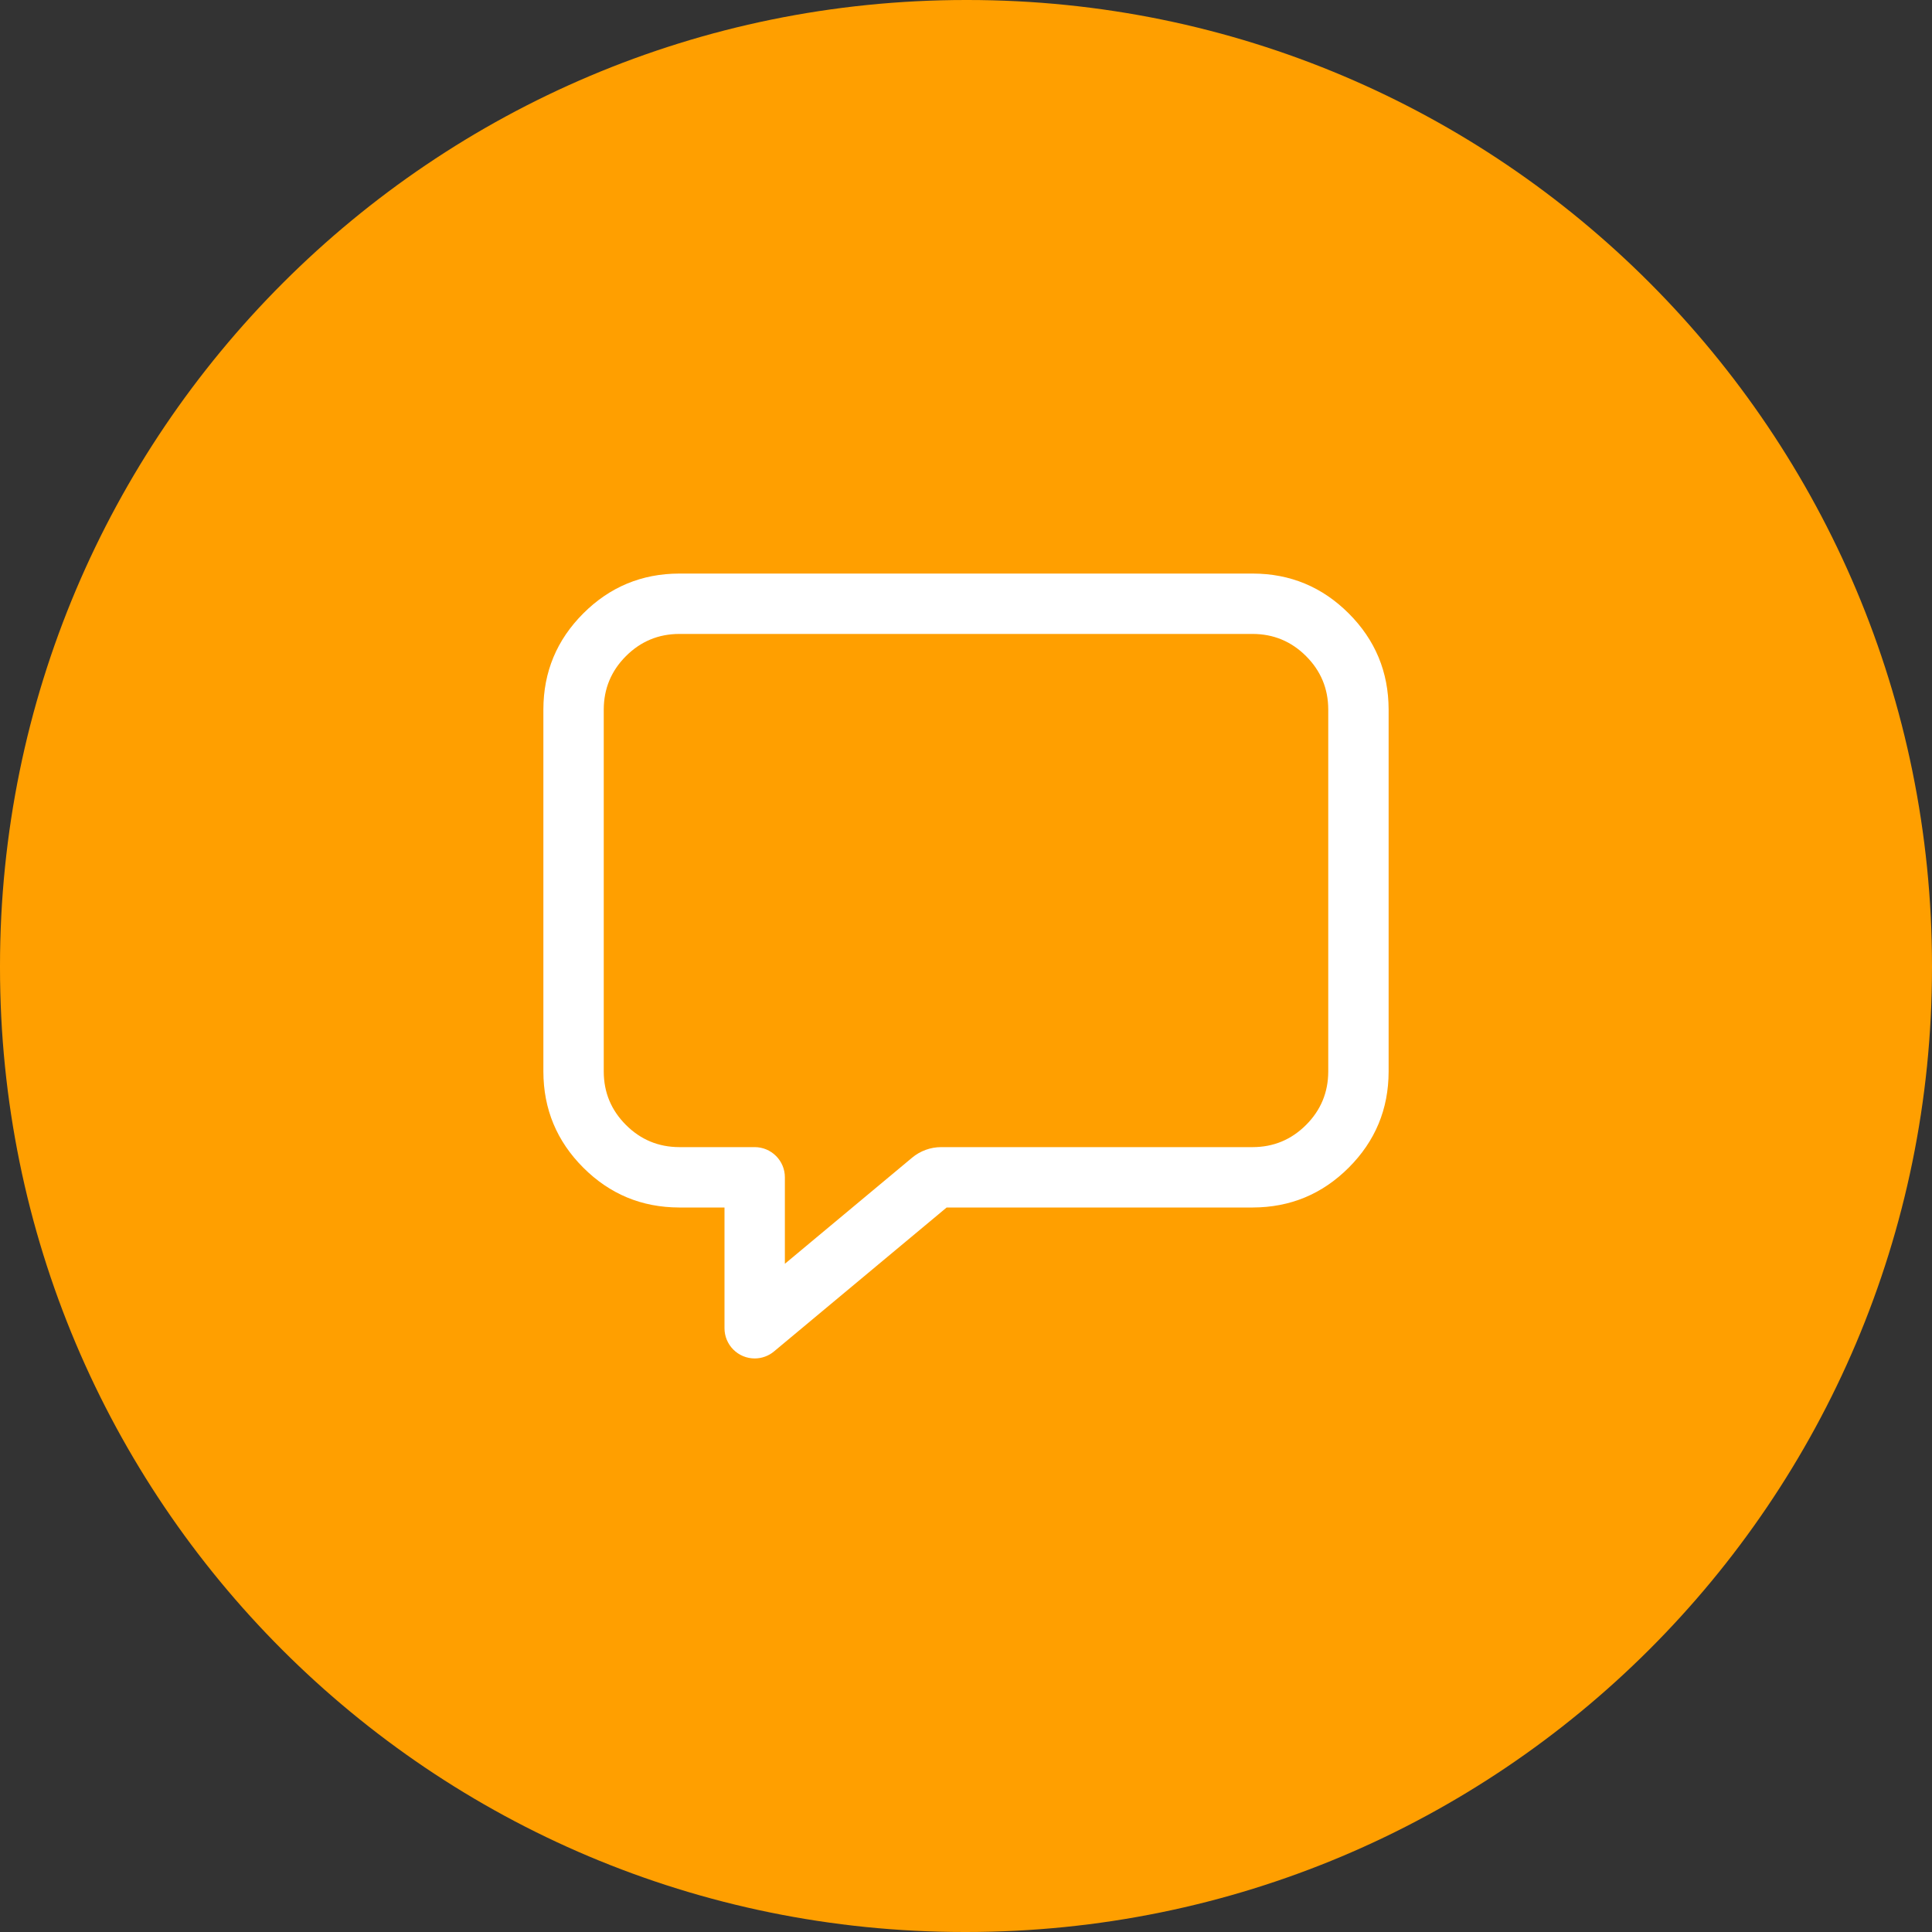
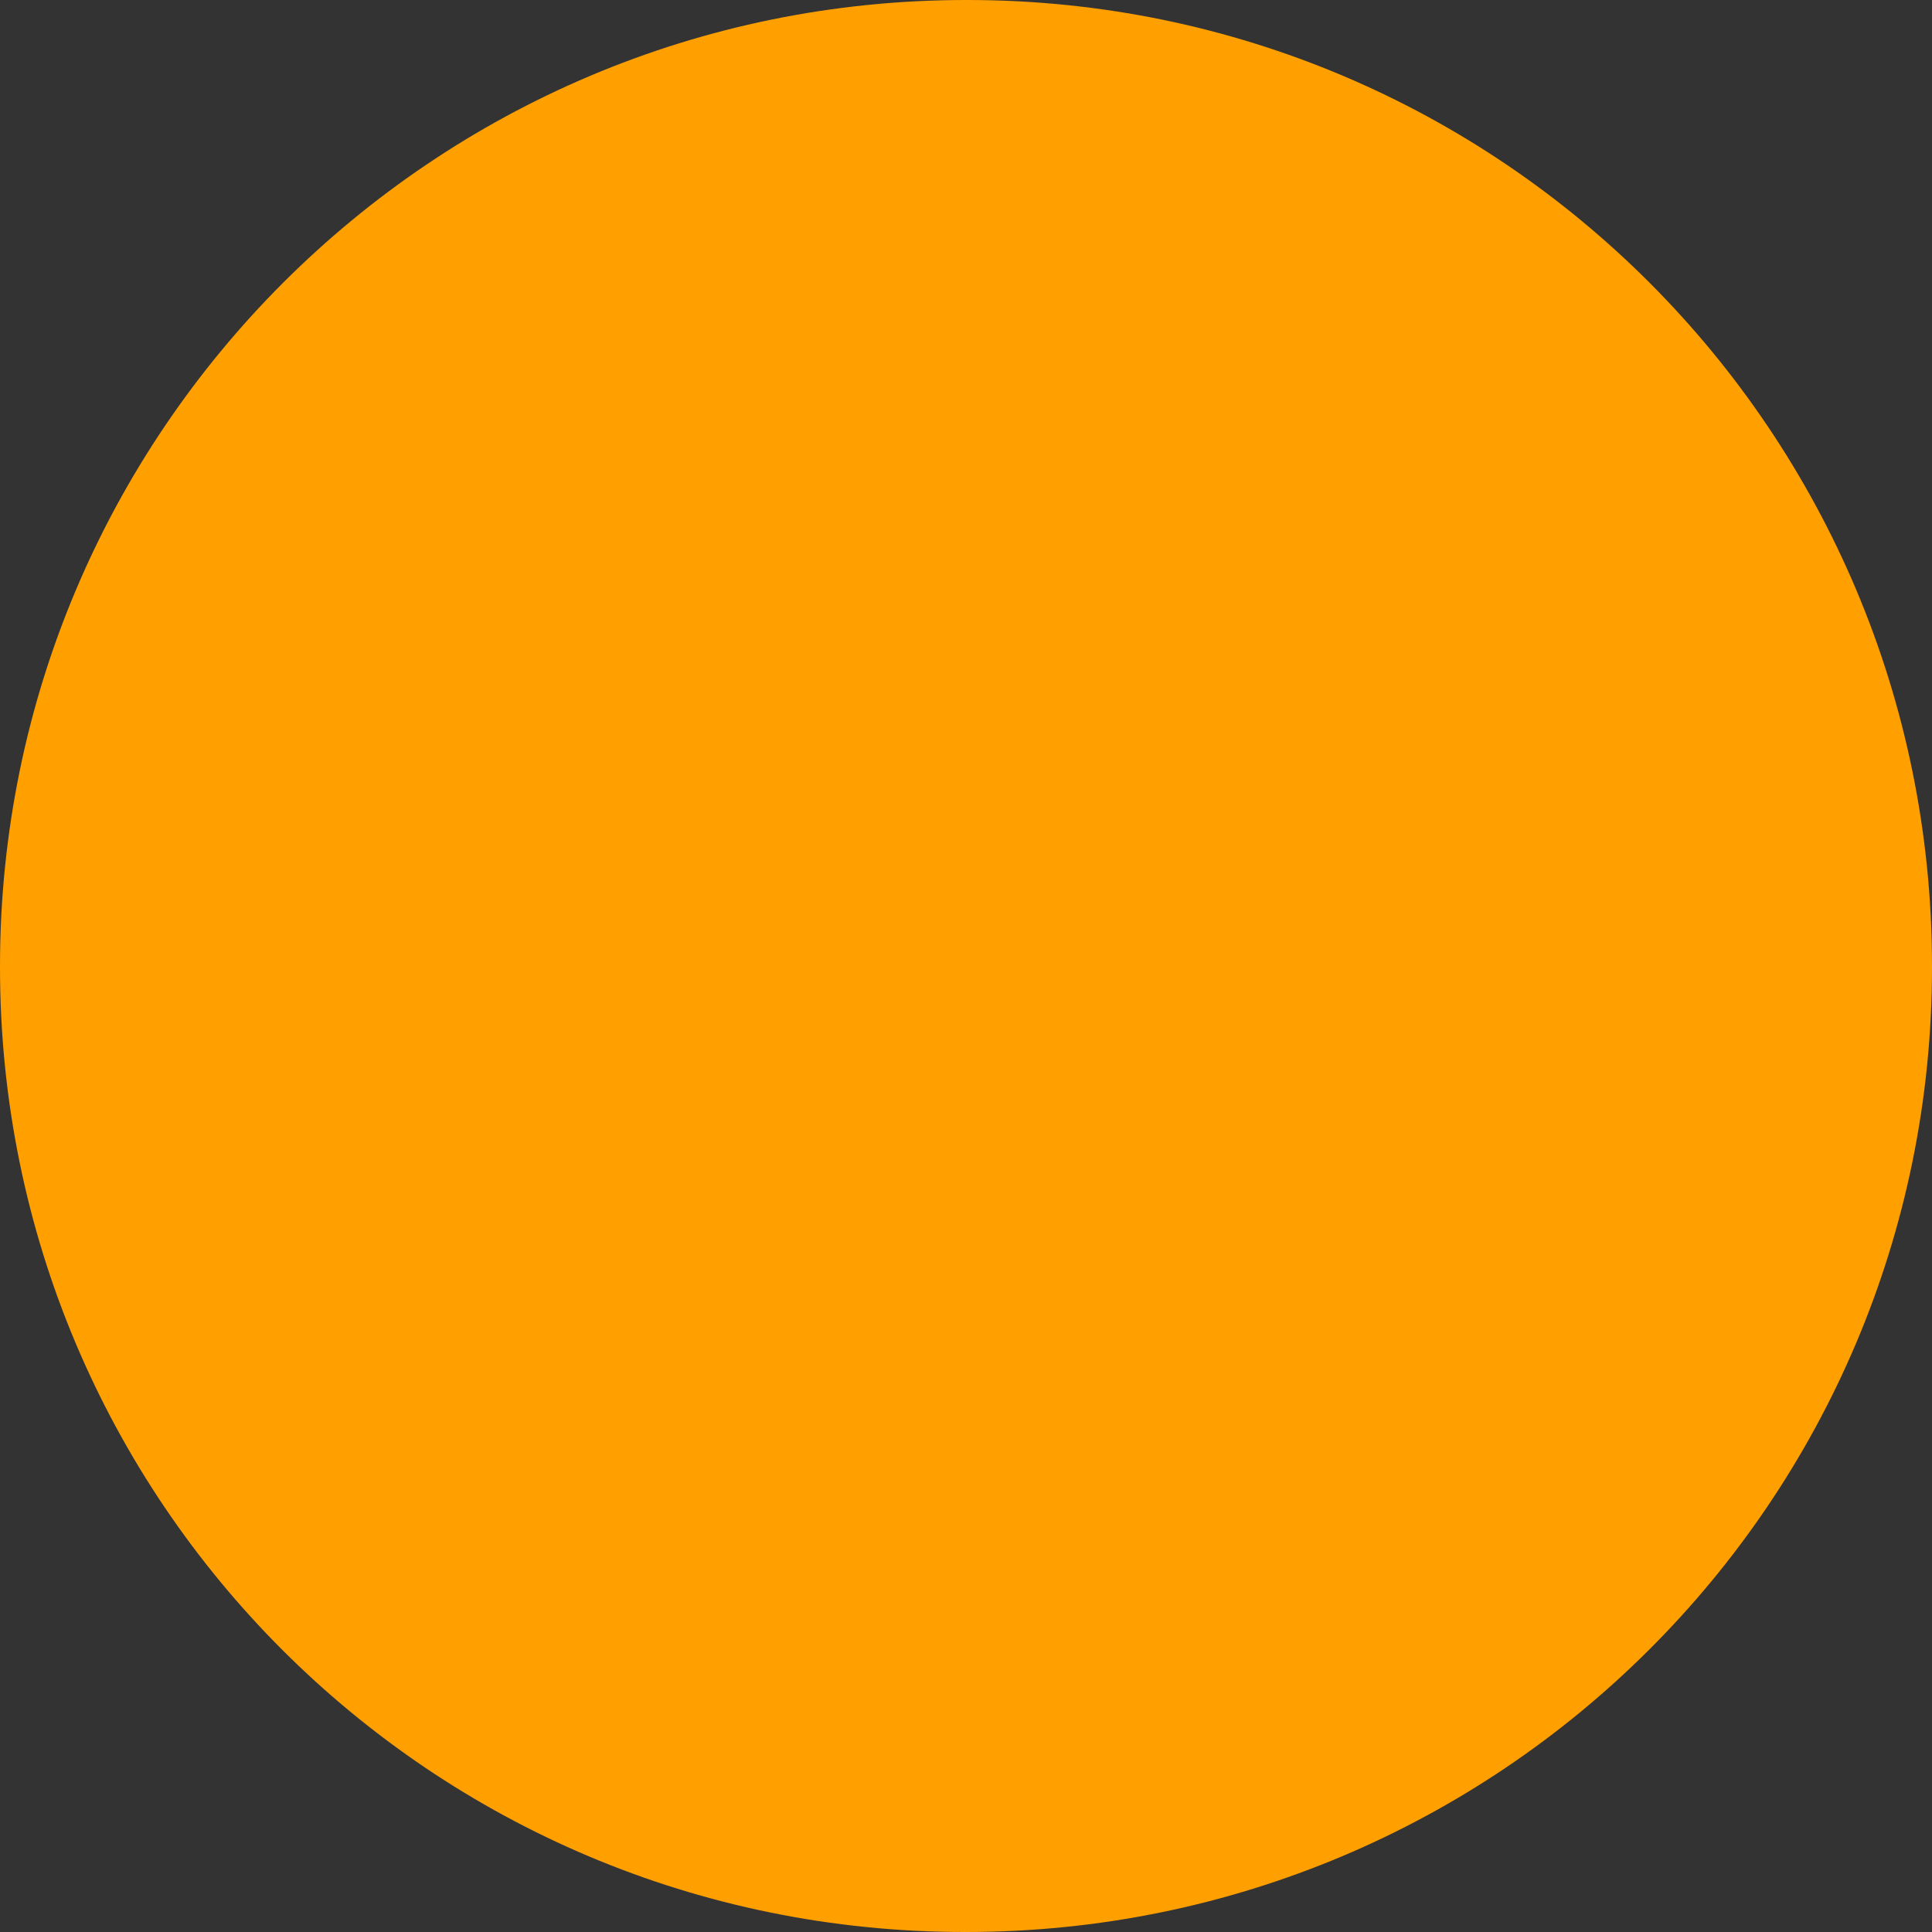
<svg xmlns="http://www.w3.org/2000/svg" width="64" height="64" viewBox="0 0 64 64">
  <rect x="0" y="0" width="64" height="64" fill="#333333" stroke="none" />
  <path d="M32 0C14.327 0 0 14.327 0 32L0 32.048C0 49.721 14.279 64 31.952 64L32 64C49.673 64 64 49.721 64 32.048L64 32C64 14.327 49.721 0 32.048 0L32 0Z" fill-rule="nonzero" transform="matrix(1 0 0 1 0 0)" fill="rgb(255, 159, 0)" />
  <defs>
    <clipPath id="clipPath7575268448">
      <path d="M0 0L32 0L32 32L0 32L0 0Z" fill-rule="nonzero" transform="matrix(1 0 0 1 16 16)" />
    </clipPath>
  </defs>
  <g clip-path="url(#clipPath7575268448)">
    <defs>
      <clipPath id="clipPath6559342736">
        <path d="M0 0L32 0L32 32L0 32L0 0Z" fill-rule="nonzero" transform="matrix(1 0 0 1 16 16)" />
      </clipPath>
    </defs>
    <g clip-path="url(#clipPath6559342736)">
-       <path d="M22.5 1L3.5 1Q2.467 1.003 1.735 1.735Q1.003 2.467 1 3.503L1 15.5Q1.003 16.533 1.735 17.265Q2.467 17.997 3.503 18L6 18Q6.098 18 6.195 18.019Q6.292 18.038 6.383 18.076Q6.474 18.114 6.556 18.169Q6.637 18.223 6.707 18.293Q6.777 18.363 6.831 18.444Q6.886 18.526 6.924 18.617Q6.962 18.708 6.981 18.805Q7 18.901 7 19L7 24L6 24L5.36 23.232L11.217 18.348Q11.419 18.18 11.667 18.09Q11.915 18 12.178 18L22.5 18Q23.533 17.997 24.265 17.265Q24.997 16.533 25 15.497L25 3.5Q24.997 2.467 24.265 1.735Q23.533 1.003 22.497 1L22.5 1ZM22.503 -1Q24.363 -0.995 25.679 0.321Q26.995 1.637 27 3.5L27 15.503Q26.995 17.363 25.679 18.679Q24.363 19.995 22.5 20L12.178 20Q12.266 20 12.348 19.97Q12.431 19.94 12.498 19.884L6.64 24.768Q6.506 24.881 6.341 24.94Q6.176 25 6 25Q5.902 25 5.805 24.981Q5.708 24.962 5.617 24.924Q5.526 24.886 5.444 24.831Q5.363 24.777 5.293 24.707Q5.223 24.637 5.169 24.556Q5.114 24.474 5.076 24.383Q5.038 24.292 5.019 24.195Q5 24.099 5 24L5 19L6 19L6 20L3.497 20Q1.637 19.995 0.321 18.679Q-0.995 17.363 -1 15.5L-1 3.497Q-0.995 1.637 0.321 0.321Q1.637 -0.995 3.5 -1L22.5 -1L22.503 -1Z" fill-rule="nonzero" transform="matrix(1 0 0 1 19 20)" fill="rgb(255, 255, 255)" />
-     </g>
+       </g>
  </g>
</svg>